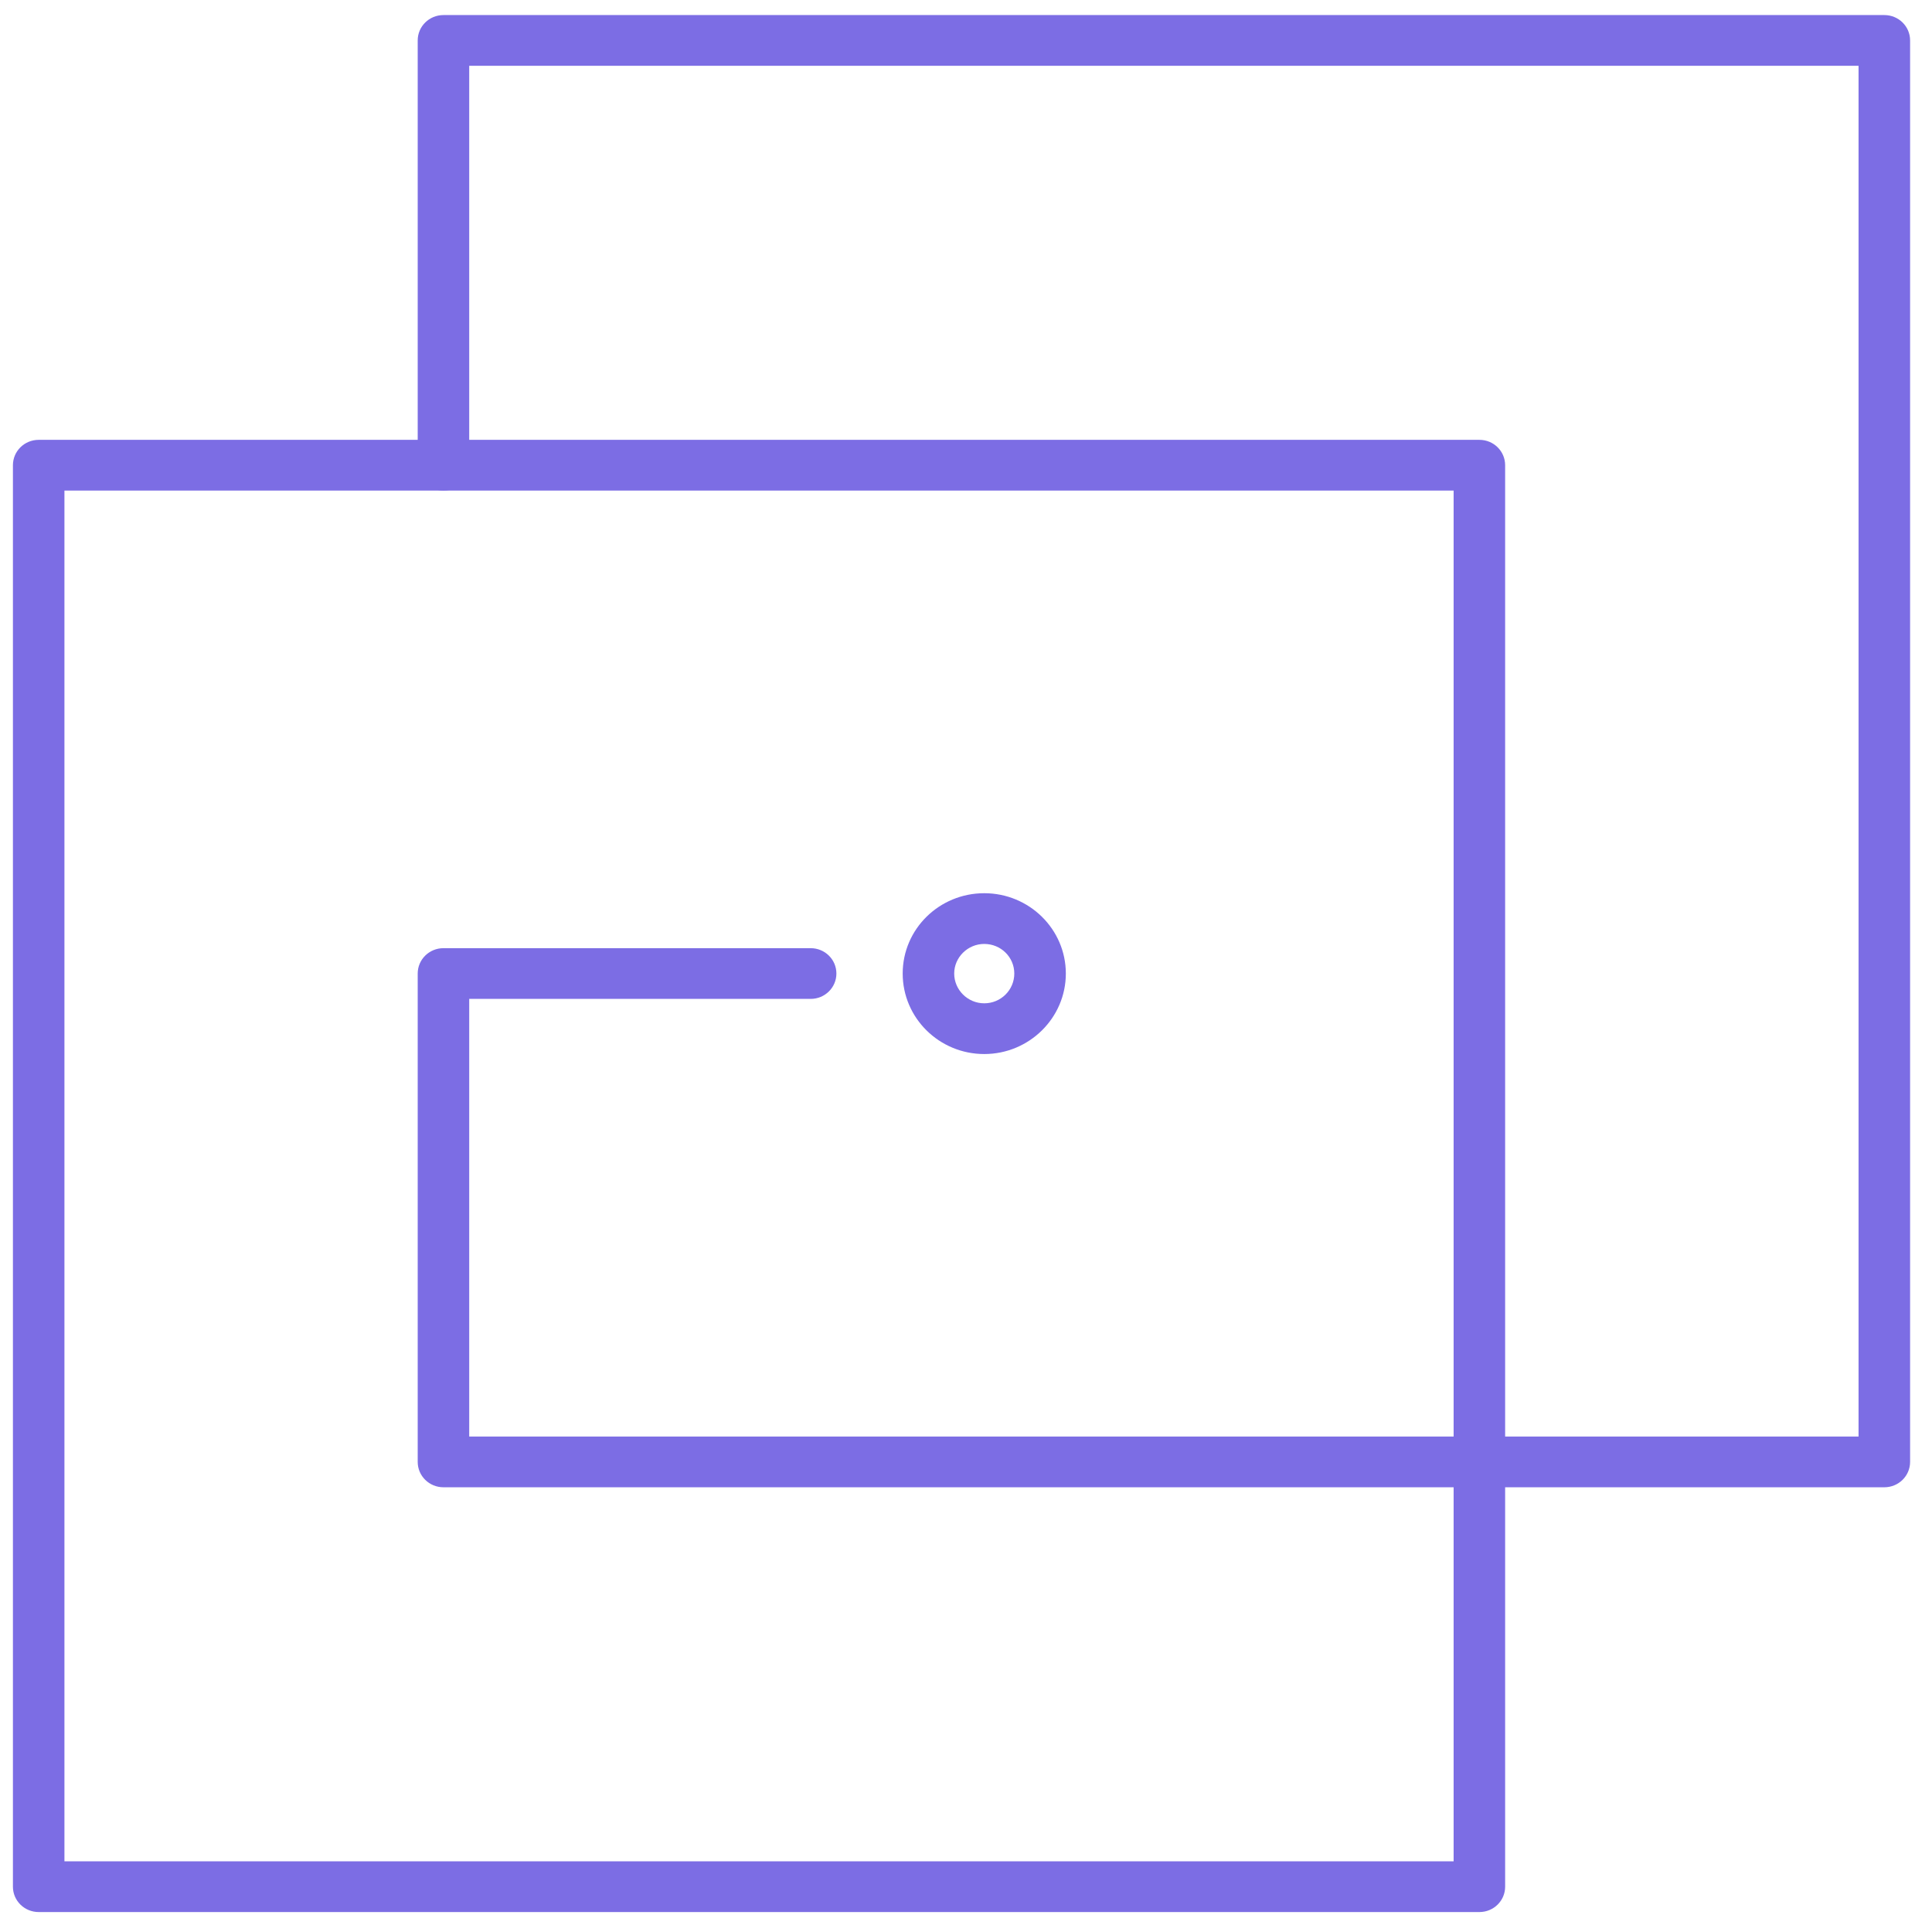
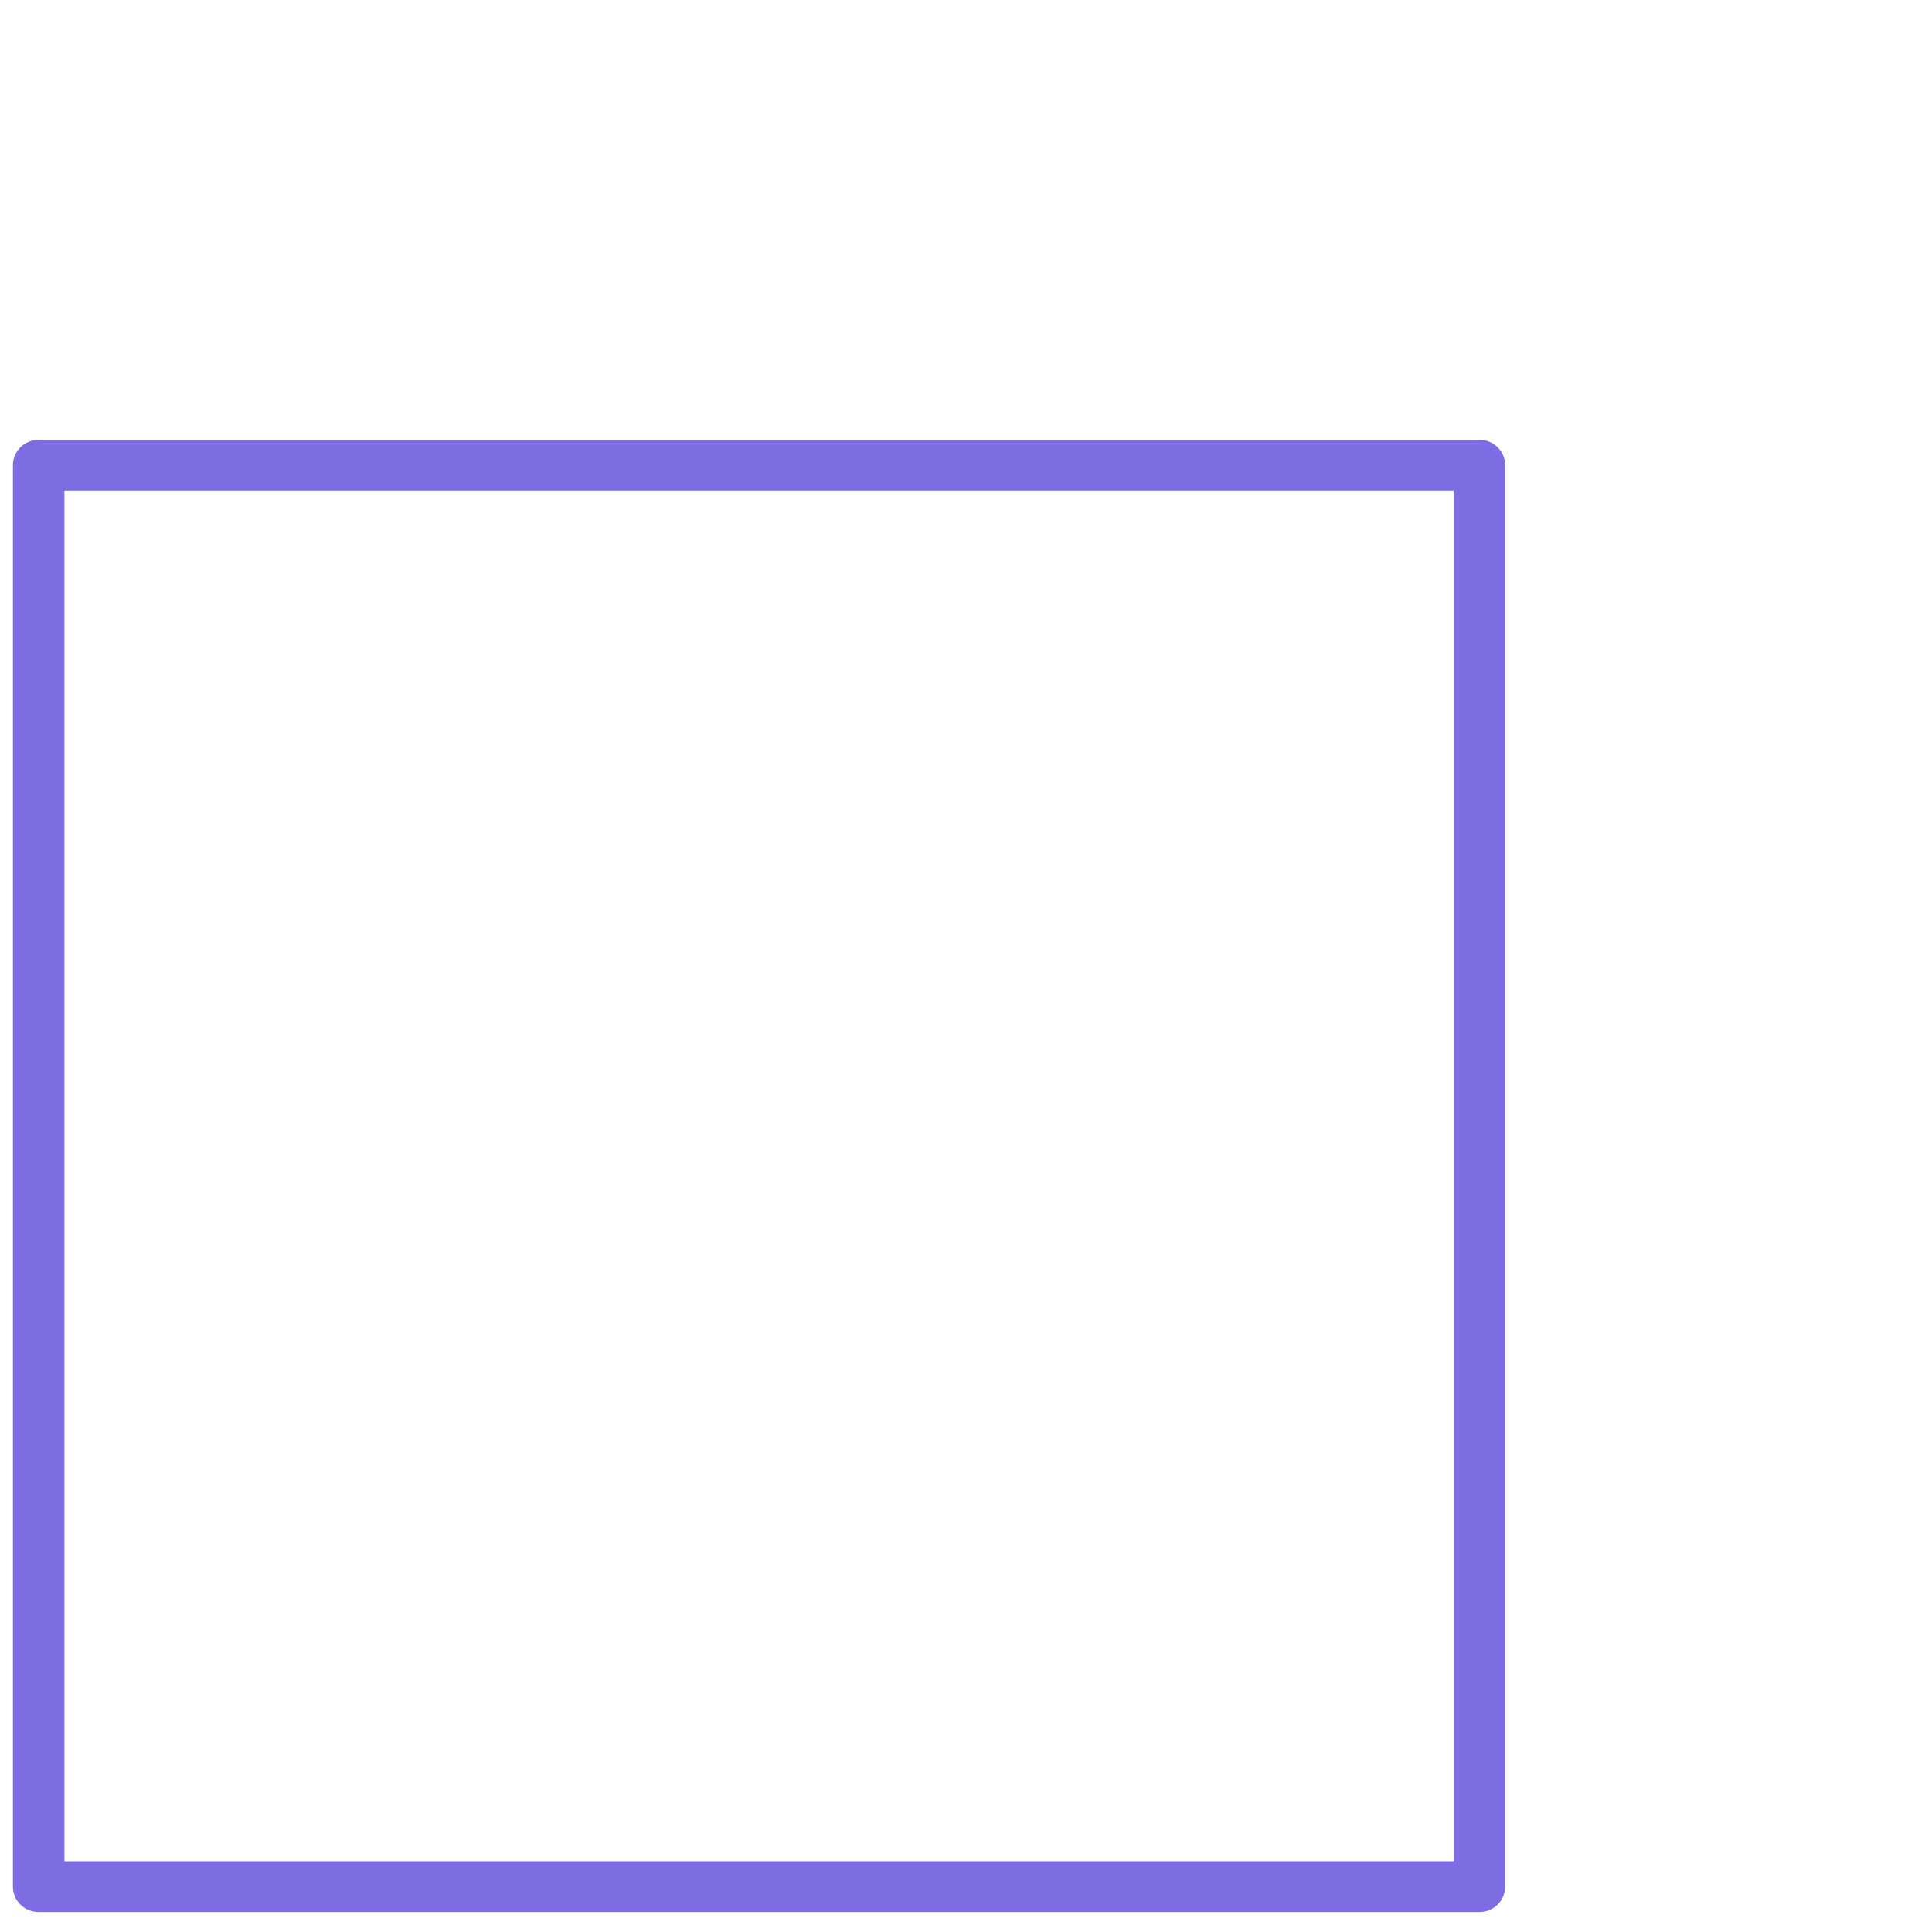
<svg xmlns="http://www.w3.org/2000/svg" width="74" height="74" viewBox="0 0 74 74" fill="none">
  <g clip-path="url(#clip0_1_1307)">
    <path d="M56.664 73.236H1.482C0.936 73.236 0.495 72.802 0.495 72.265V17.819C0.495 17.281 0.936 16.847 1.482 16.847H56.664C57.21 16.847 57.65 17.281 57.65 17.819V72.265C57.65 72.802 57.21 73.236 56.664 73.236ZM2.468 71.293H55.677V18.79H2.468V71.293Z" fill="#7C6DE4" />
-     <path d="M72.168 56.966H16.986C16.44 56.966 15.999 56.532 15.999 55.994V37.289C15.999 36.751 16.44 36.317 16.986 36.317H31.049C31.595 36.317 32.036 36.751 32.036 37.289C32.036 37.826 31.595 38.26 31.049 38.26H17.972V55.023H71.187V2.52H17.972V17.819C17.972 18.356 17.532 18.79 16.986 18.79C16.44 18.79 15.999 18.356 15.999 17.819V1.548C15.999 1.011 16.44 0.577 16.986 0.577H72.174C72.72 0.577 73.161 1.011 73.161 1.548V55.994C73.161 56.532 72.72 56.966 72.174 56.966H72.168Z" fill="#7C6DE4" />
-     <path d="M37.699 40.372C35.976 40.372 34.575 38.992 34.575 37.289C34.575 35.585 35.976 34.212 37.699 34.212C39.423 34.212 40.824 35.592 40.824 37.289C40.824 38.986 39.423 40.372 37.699 40.372ZM37.699 36.155C37.068 36.155 36.548 36.667 36.548 37.289C36.548 37.91 37.061 38.429 37.699 38.429C38.337 38.429 38.85 37.917 38.85 37.289C38.85 36.66 38.337 36.155 37.699 36.155Z" fill="#7C6DE4" />
  </g>
  <defs>
    <clipPath id="clip0_1_1307">
      <rect width="72.659" height="72.659" fill="white" transform="translate(0.497 0.577)" />
    </clipPath>
  </defs>
</svg>